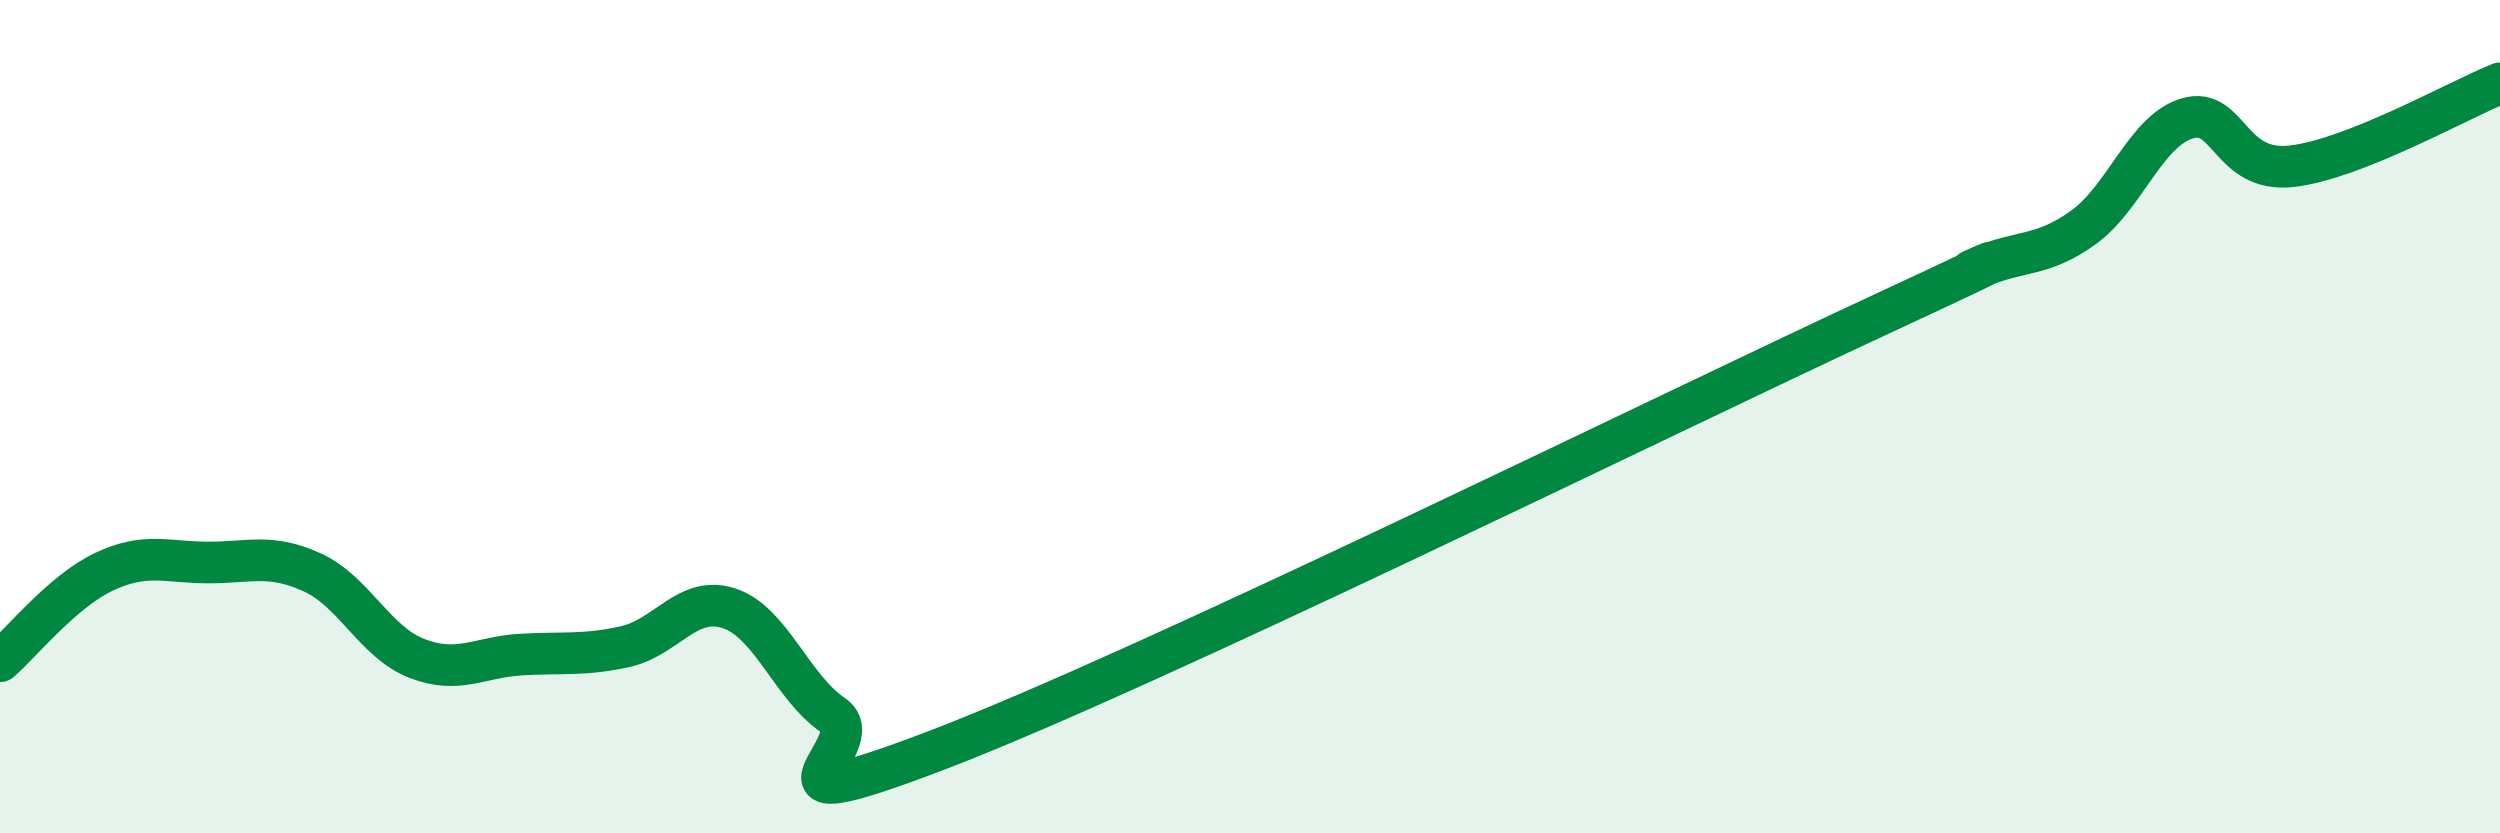
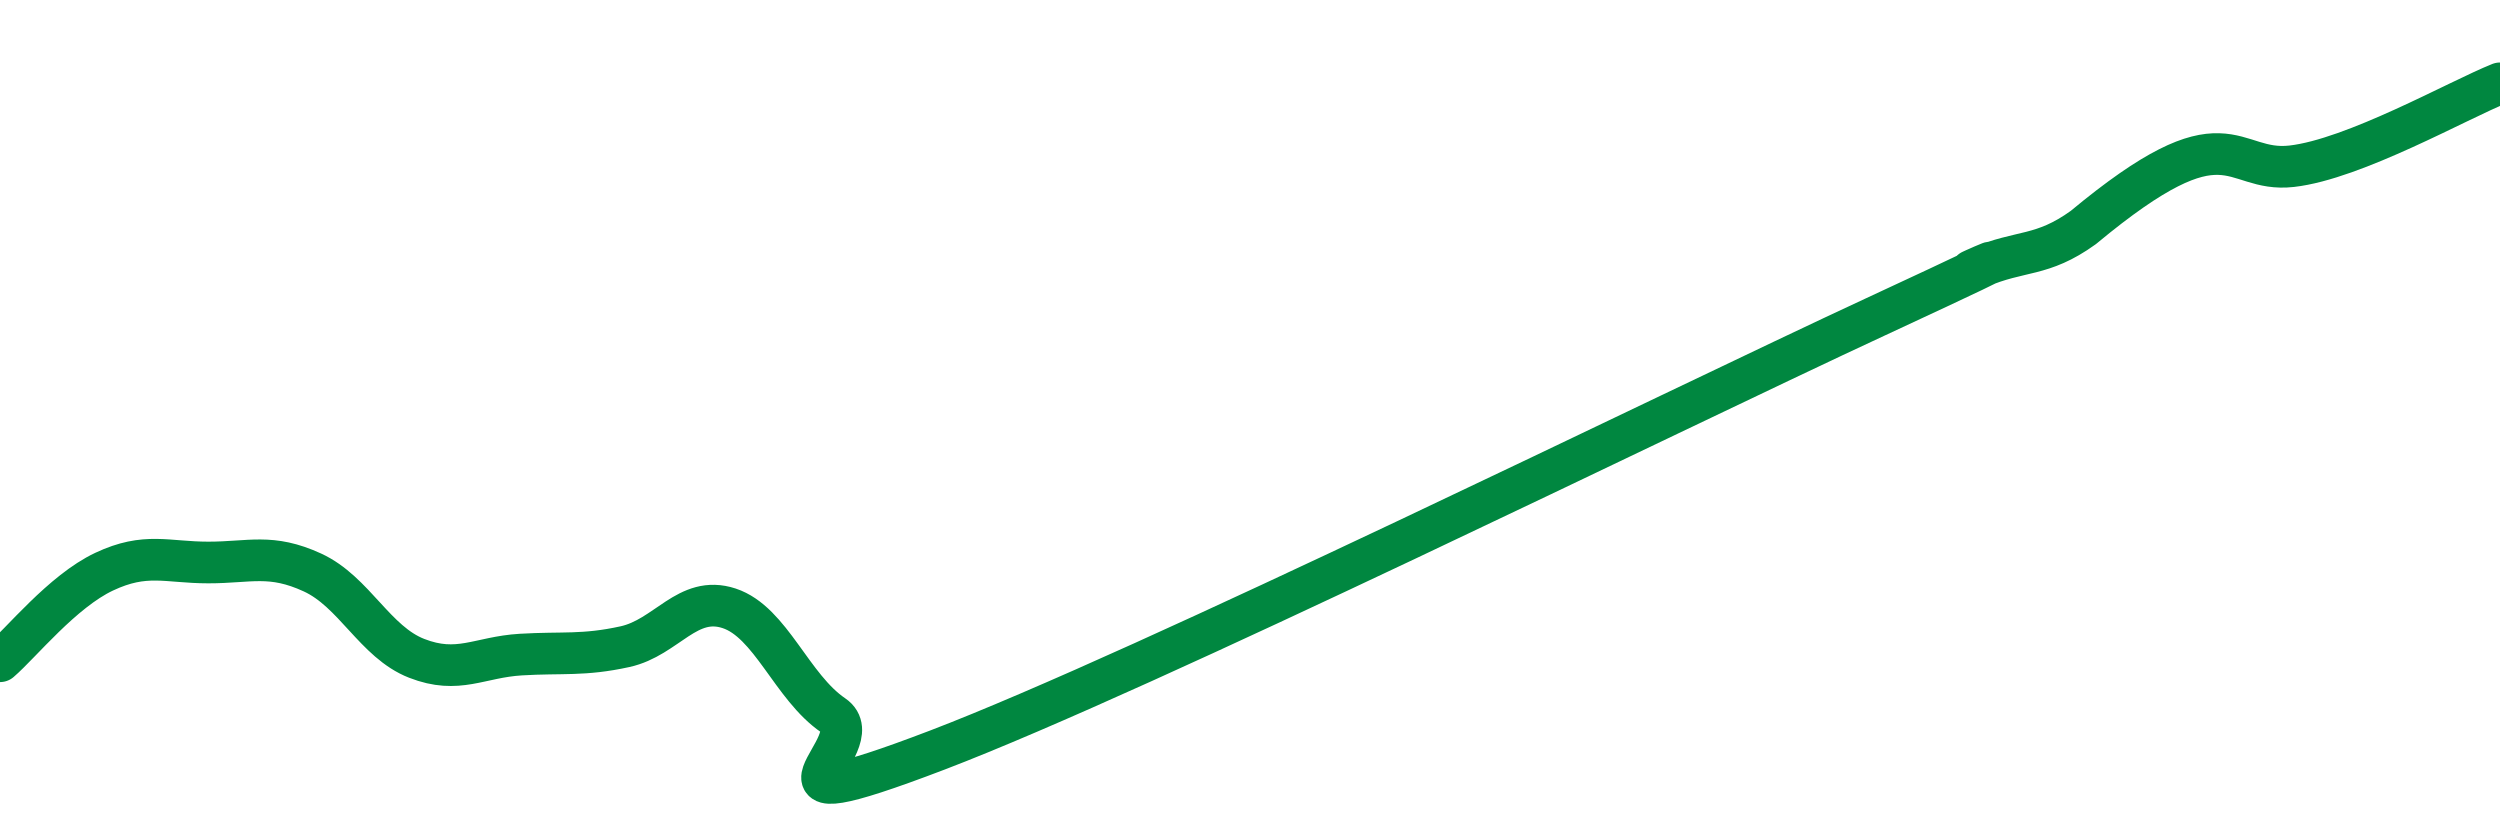
<svg xmlns="http://www.w3.org/2000/svg" width="60" height="20" viewBox="0 0 60 20">
-   <path d="M 0,15.87 C 0.5,15.44 1.5,14.19 2.5,13.72 C 3.5,13.25 4,13.5 5,13.5 C 6,13.5 6.5,13.28 7.5,13.74 C 8.5,14.2 9,15.41 10,15.8 C 11,16.19 11.5,15.77 12.5,15.71 C 13.5,15.65 14,15.74 15,15.52 C 16,15.3 16.5,14.27 17.5,14.6 C 18.5,14.93 19,16.49 20,17.17 C 21,17.85 17.5,19.91 22.5,18 C 27.5,16.09 40,9.93 45,7.61 C 50,5.29 46.5,6.85 47.5,6.42 C 48.5,5.99 49,6.18 50,5.46 C 51,4.74 51.5,3.13 52.5,2.84 C 53.5,2.55 53.5,4.16 55,3.99 C 56.5,3.82 59,2.4 60,2L60 20L0 20Z" fill="#008740" opacity="0.1" stroke-linecap="round" stroke-linejoin="round" />
-   <path d="M 0,15.87 C 0.5,15.44 1.5,14.19 2.5,13.72 C 3.5,13.25 4,13.5 5,13.5 C 6,13.5 6.5,13.28 7.5,13.74 C 8.5,14.2 9,15.41 10,15.8 C 11,16.19 11.5,15.77 12.5,15.71 C 13.5,15.65 14,15.74 15,15.52 C 16,15.3 16.5,14.27 17.5,14.6 C 18.5,14.93 19,16.49 20,17.17 C 21,17.85 17.5,19.91 22.5,18 C 27.5,16.09 40,9.93 45,7.61 C 50,5.29 46.5,6.85 47.5,6.42 C 48.5,5.99 49,6.18 50,5.46 C 51,4.74 51.5,3.13 52.5,2.84 C 53.5,2.55 53.5,4.16 55,3.99 C 56.5,3.82 59,2.4 60,2" stroke="#008740" stroke-width="1" fill="none" stroke-linecap="round" stroke-linejoin="round" />
+   <path d="M 0,15.87 C 0.5,15.44 1.5,14.19 2.5,13.72 C 3.5,13.25 4,13.5 5,13.5 C 6,13.5 6.5,13.28 7.5,13.74 C 8.5,14.2 9,15.41 10,15.8 C 11,16.19 11.5,15.77 12.5,15.71 C 13.5,15.65 14,15.74 15,15.52 C 16,15.3 16.5,14.27 17.5,14.6 C 18.5,14.93 19,16.49 20,17.17 C 21,17.85 17.5,19.91 22.5,18 C 27.5,16.09 40,9.93 45,7.61 C 50,5.29 46.5,6.85 47.5,6.42 C 48.5,5.99 49,6.18 50,5.46 C 53.5,2.55 53.5,4.16 55,3.99 C 56.5,3.82 59,2.4 60,2" stroke="#008740" stroke-width="1" fill="none" stroke-linecap="round" stroke-linejoin="round" />
</svg>